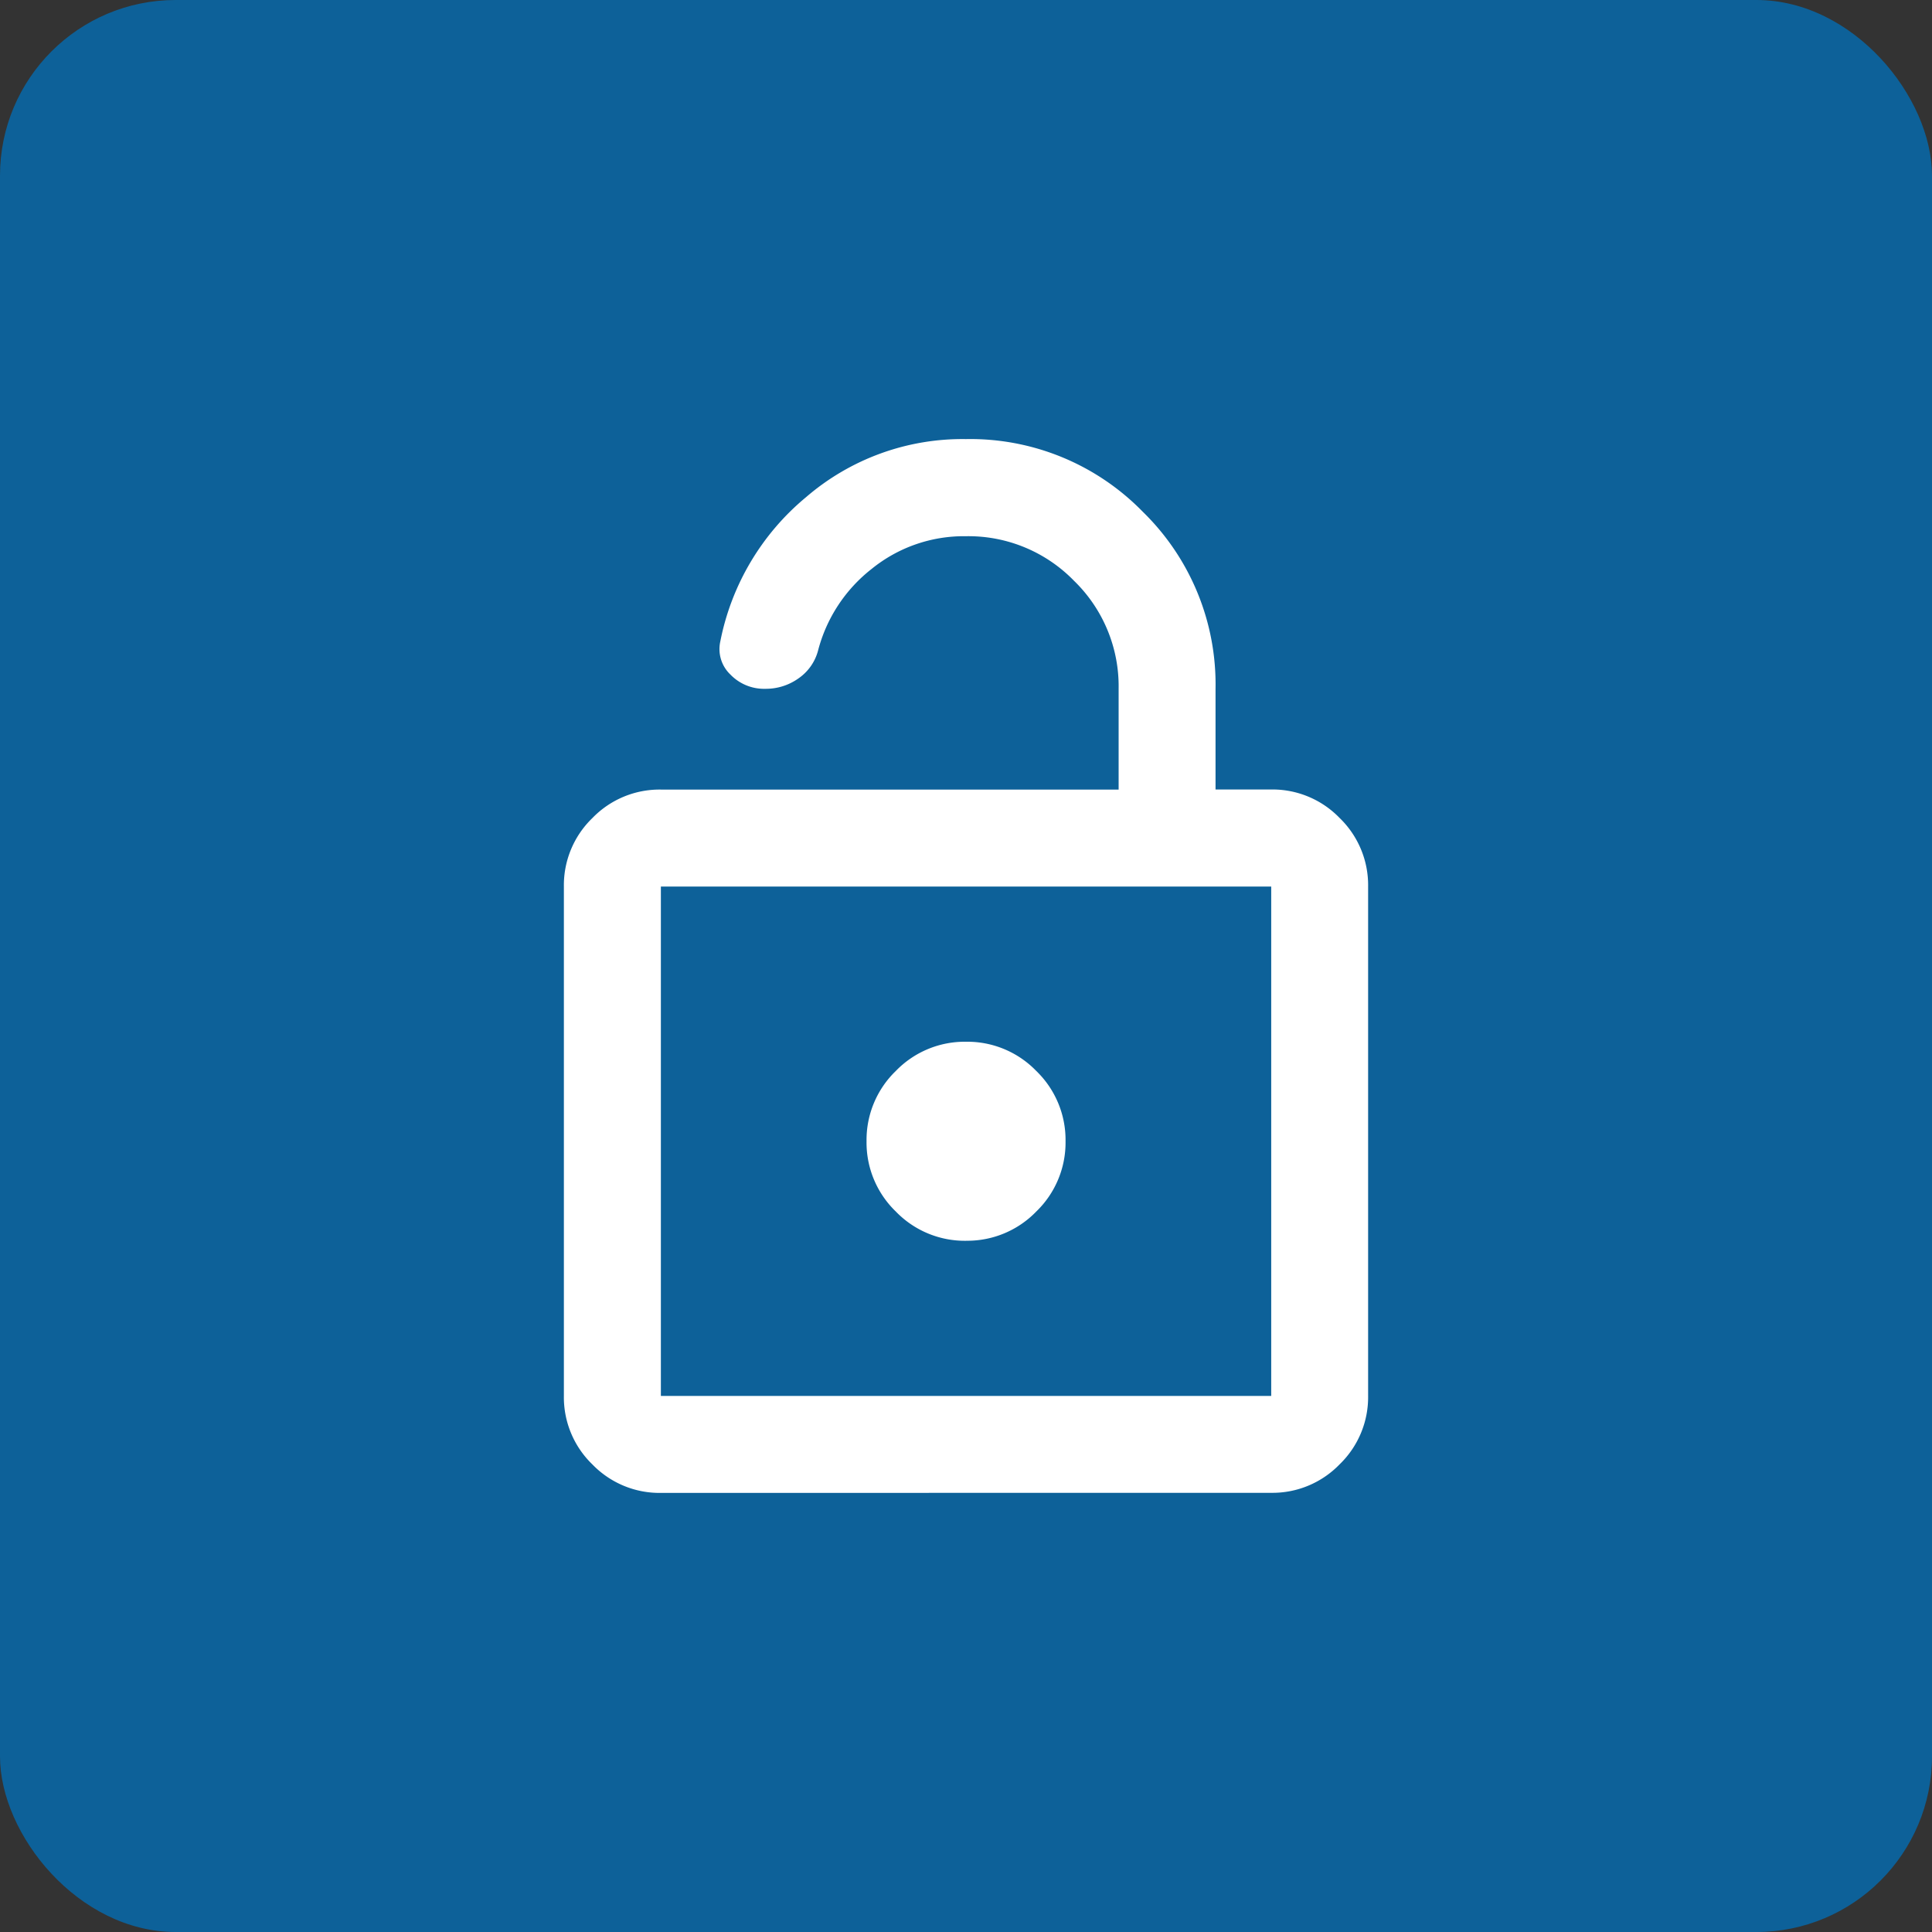
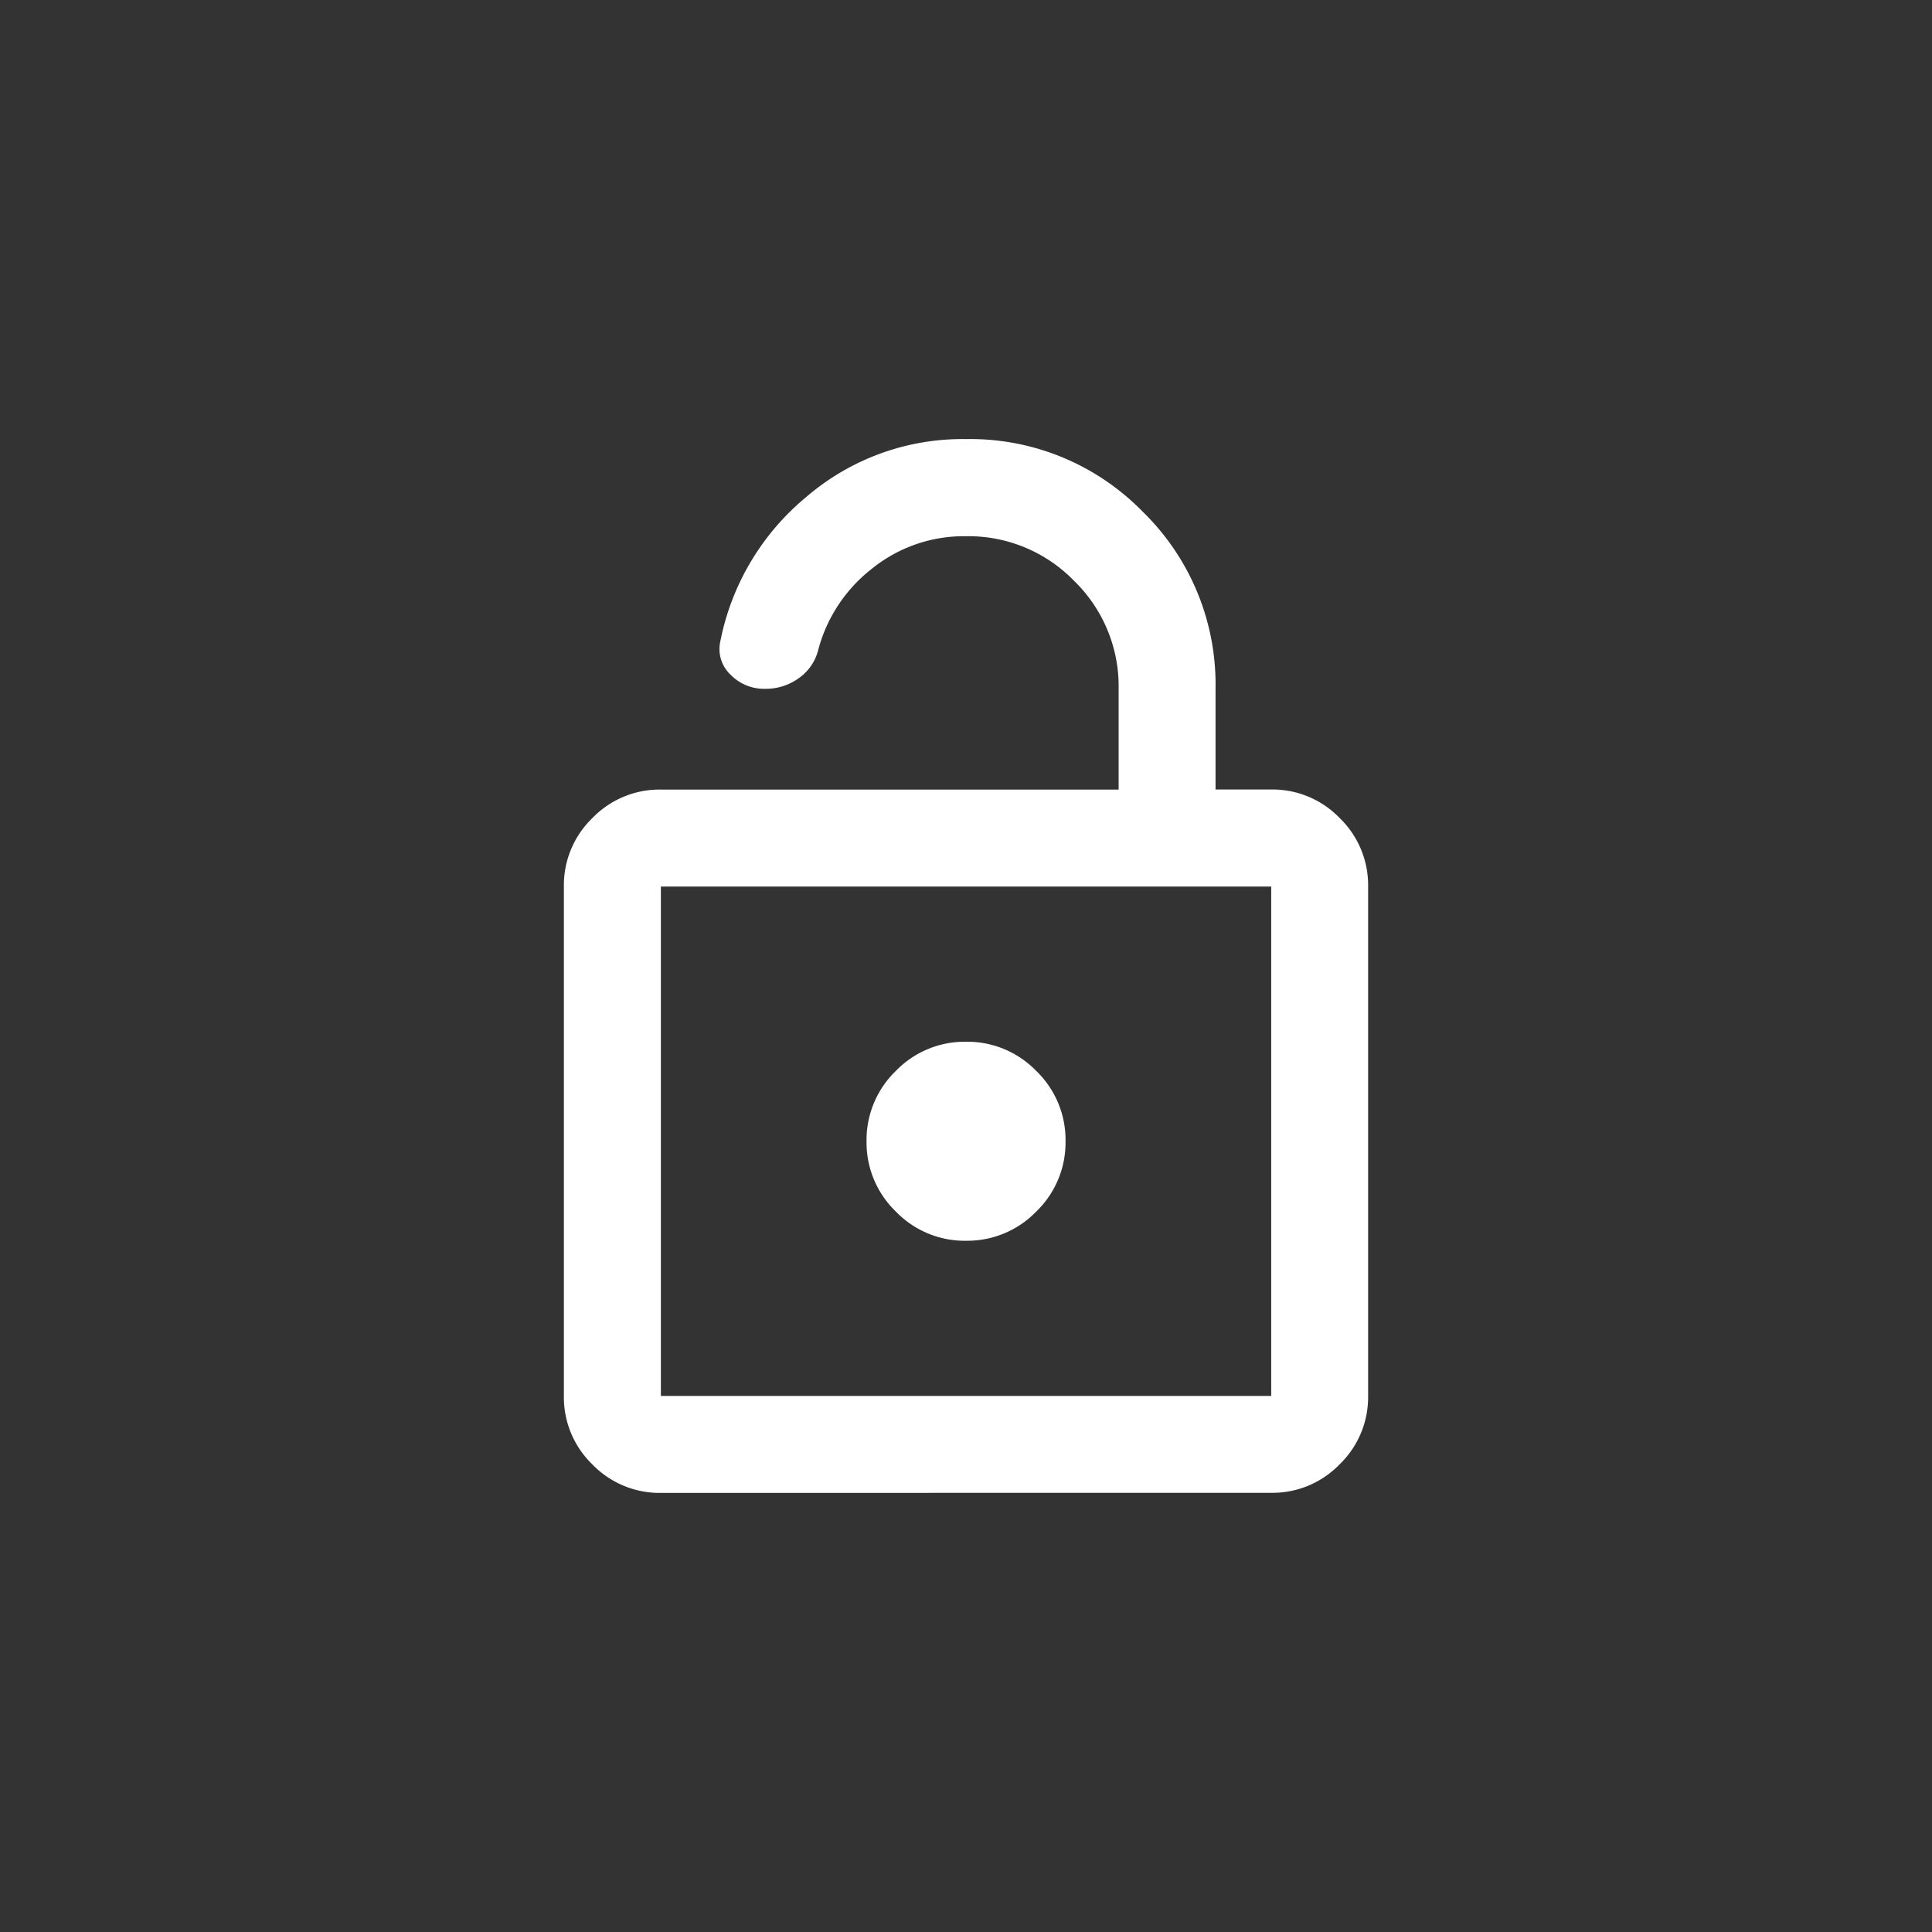
<svg xmlns="http://www.w3.org/2000/svg" width="44" height="44" viewBox="0 0 44 44">
  <rect x="0" y="0" width="44" height="44" fill="#333333" stroke="none" />
  <g id="Group_166" data-name="Group 166" transform="translate(-1112 -34)">
-     <rect id="Rectangle_4" data-name="Rectangle 4" width="44" height="44" rx="4" transform="translate(1112 34)" fill="#0d6199" />
    <path id="lock_open_24dp_5F6368_FILL0_wght400_GRAD-25_opsz24" d="M171.209-881a2.127,2.127,0,0,1-1.56-.649,2.127,2.127,0,0,1-.649-1.56v-11.6a2.127,2.127,0,0,1,.649-1.56,2.127,2.127,0,0,1,1.56-.649h10.425v-2.3a3.346,3.346,0,0,0-1.015-2.454,3.353,3.353,0,0,0-2.464-1.016,3.332,3.332,0,0,0-2.145.744,3.466,3.466,0,0,0-1.222,1.863,1.114,1.114,0,0,1-.444.63,1.279,1.279,0,0,1-.757.238,1.064,1.064,0,0,1-.794-.324.8.8,0,0,1-.231-.752,5.687,5.687,0,0,1,1.954-3.289A5.453,5.453,0,0,1,178.155-905a5.486,5.486,0,0,1,4.03,1.656,5.489,5.489,0,0,1,1.656,4.033v2.291h1.266a2.127,2.127,0,0,1,1.56.649,2.127,2.127,0,0,1,.649,1.56v11.6a2.127,2.127,0,0,1-.649,1.56,2.127,2.127,0,0,1-1.56.649Zm0-2.209h13.9v-11.6h-13.9Zm6.95-3.534a2.183,2.183,0,0,0,1.6-.666,2.183,2.183,0,0,0,.666-1.6,2.183,2.183,0,0,0-.666-1.6,2.183,2.183,0,0,0-1.6-.666,2.183,2.183,0,0,0-1.6.666,2.183,2.183,0,0,0-.666,1.6,2.183,2.183,0,0,0,.666,1.6A2.183,2.183,0,0,0,178.158-886.742Zm-6.95,3.534v0Z" transform="translate(955.842 949)" fill="#fff" />
  </g>
</svg>